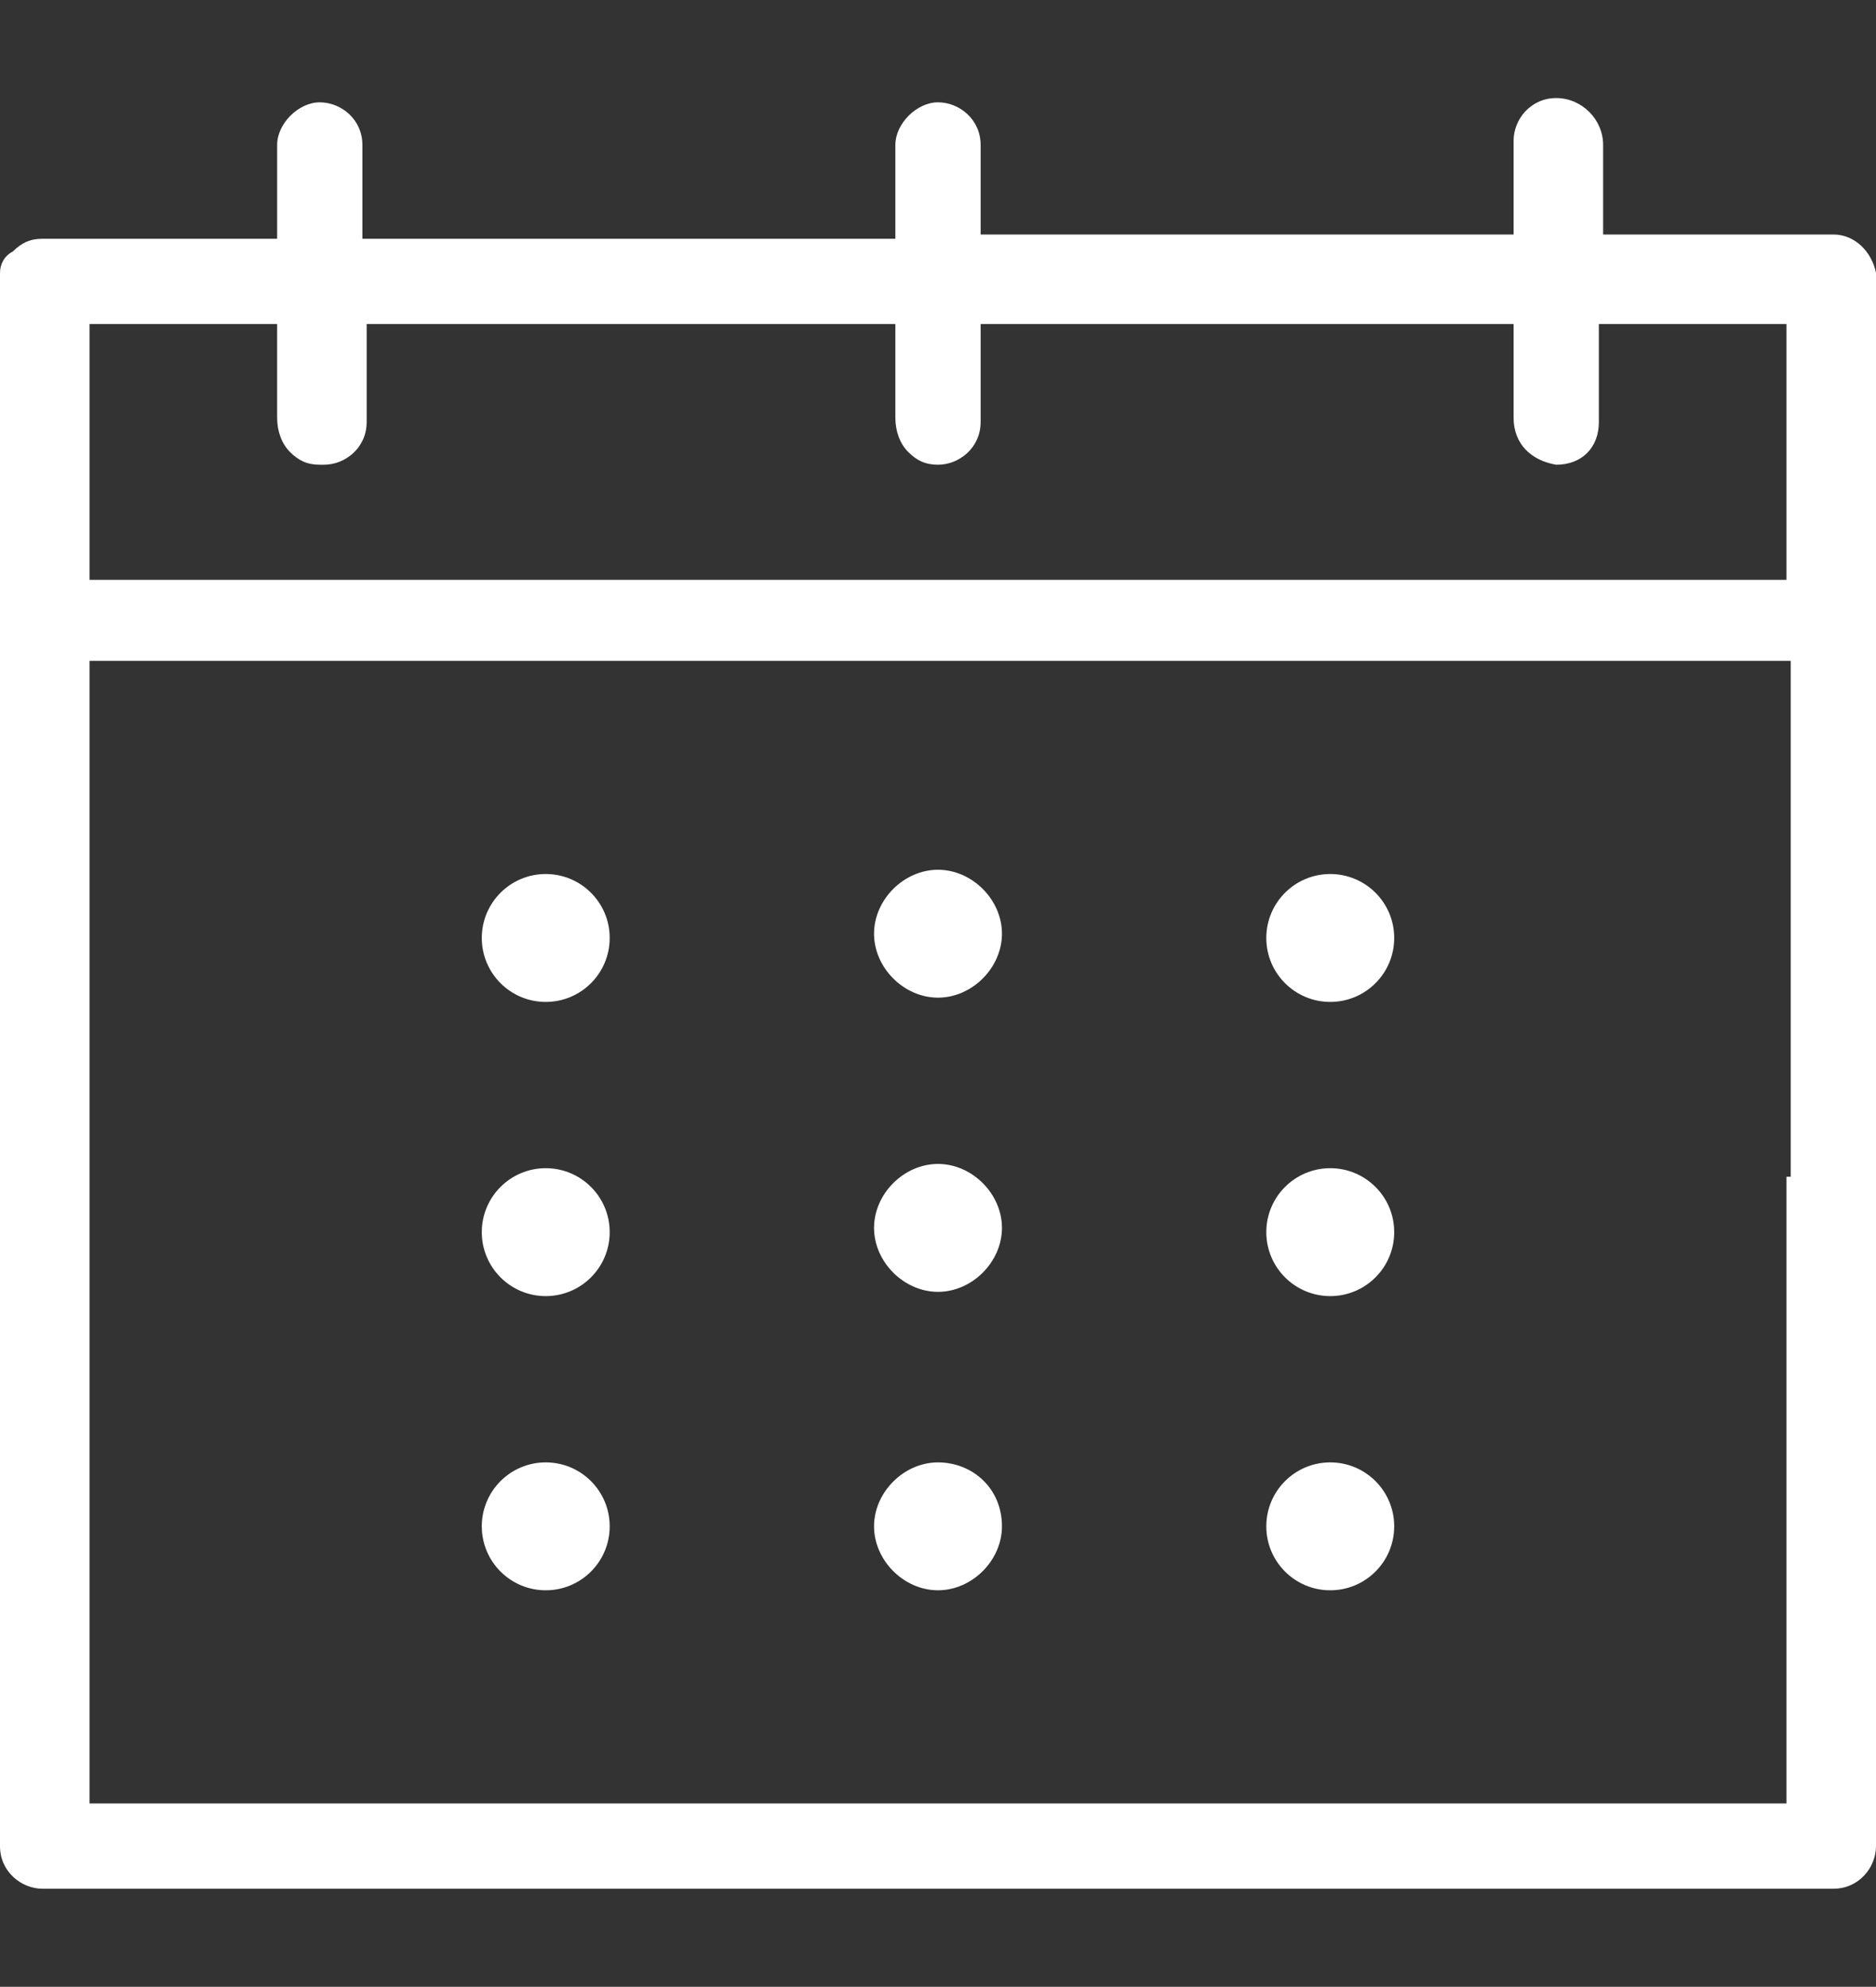
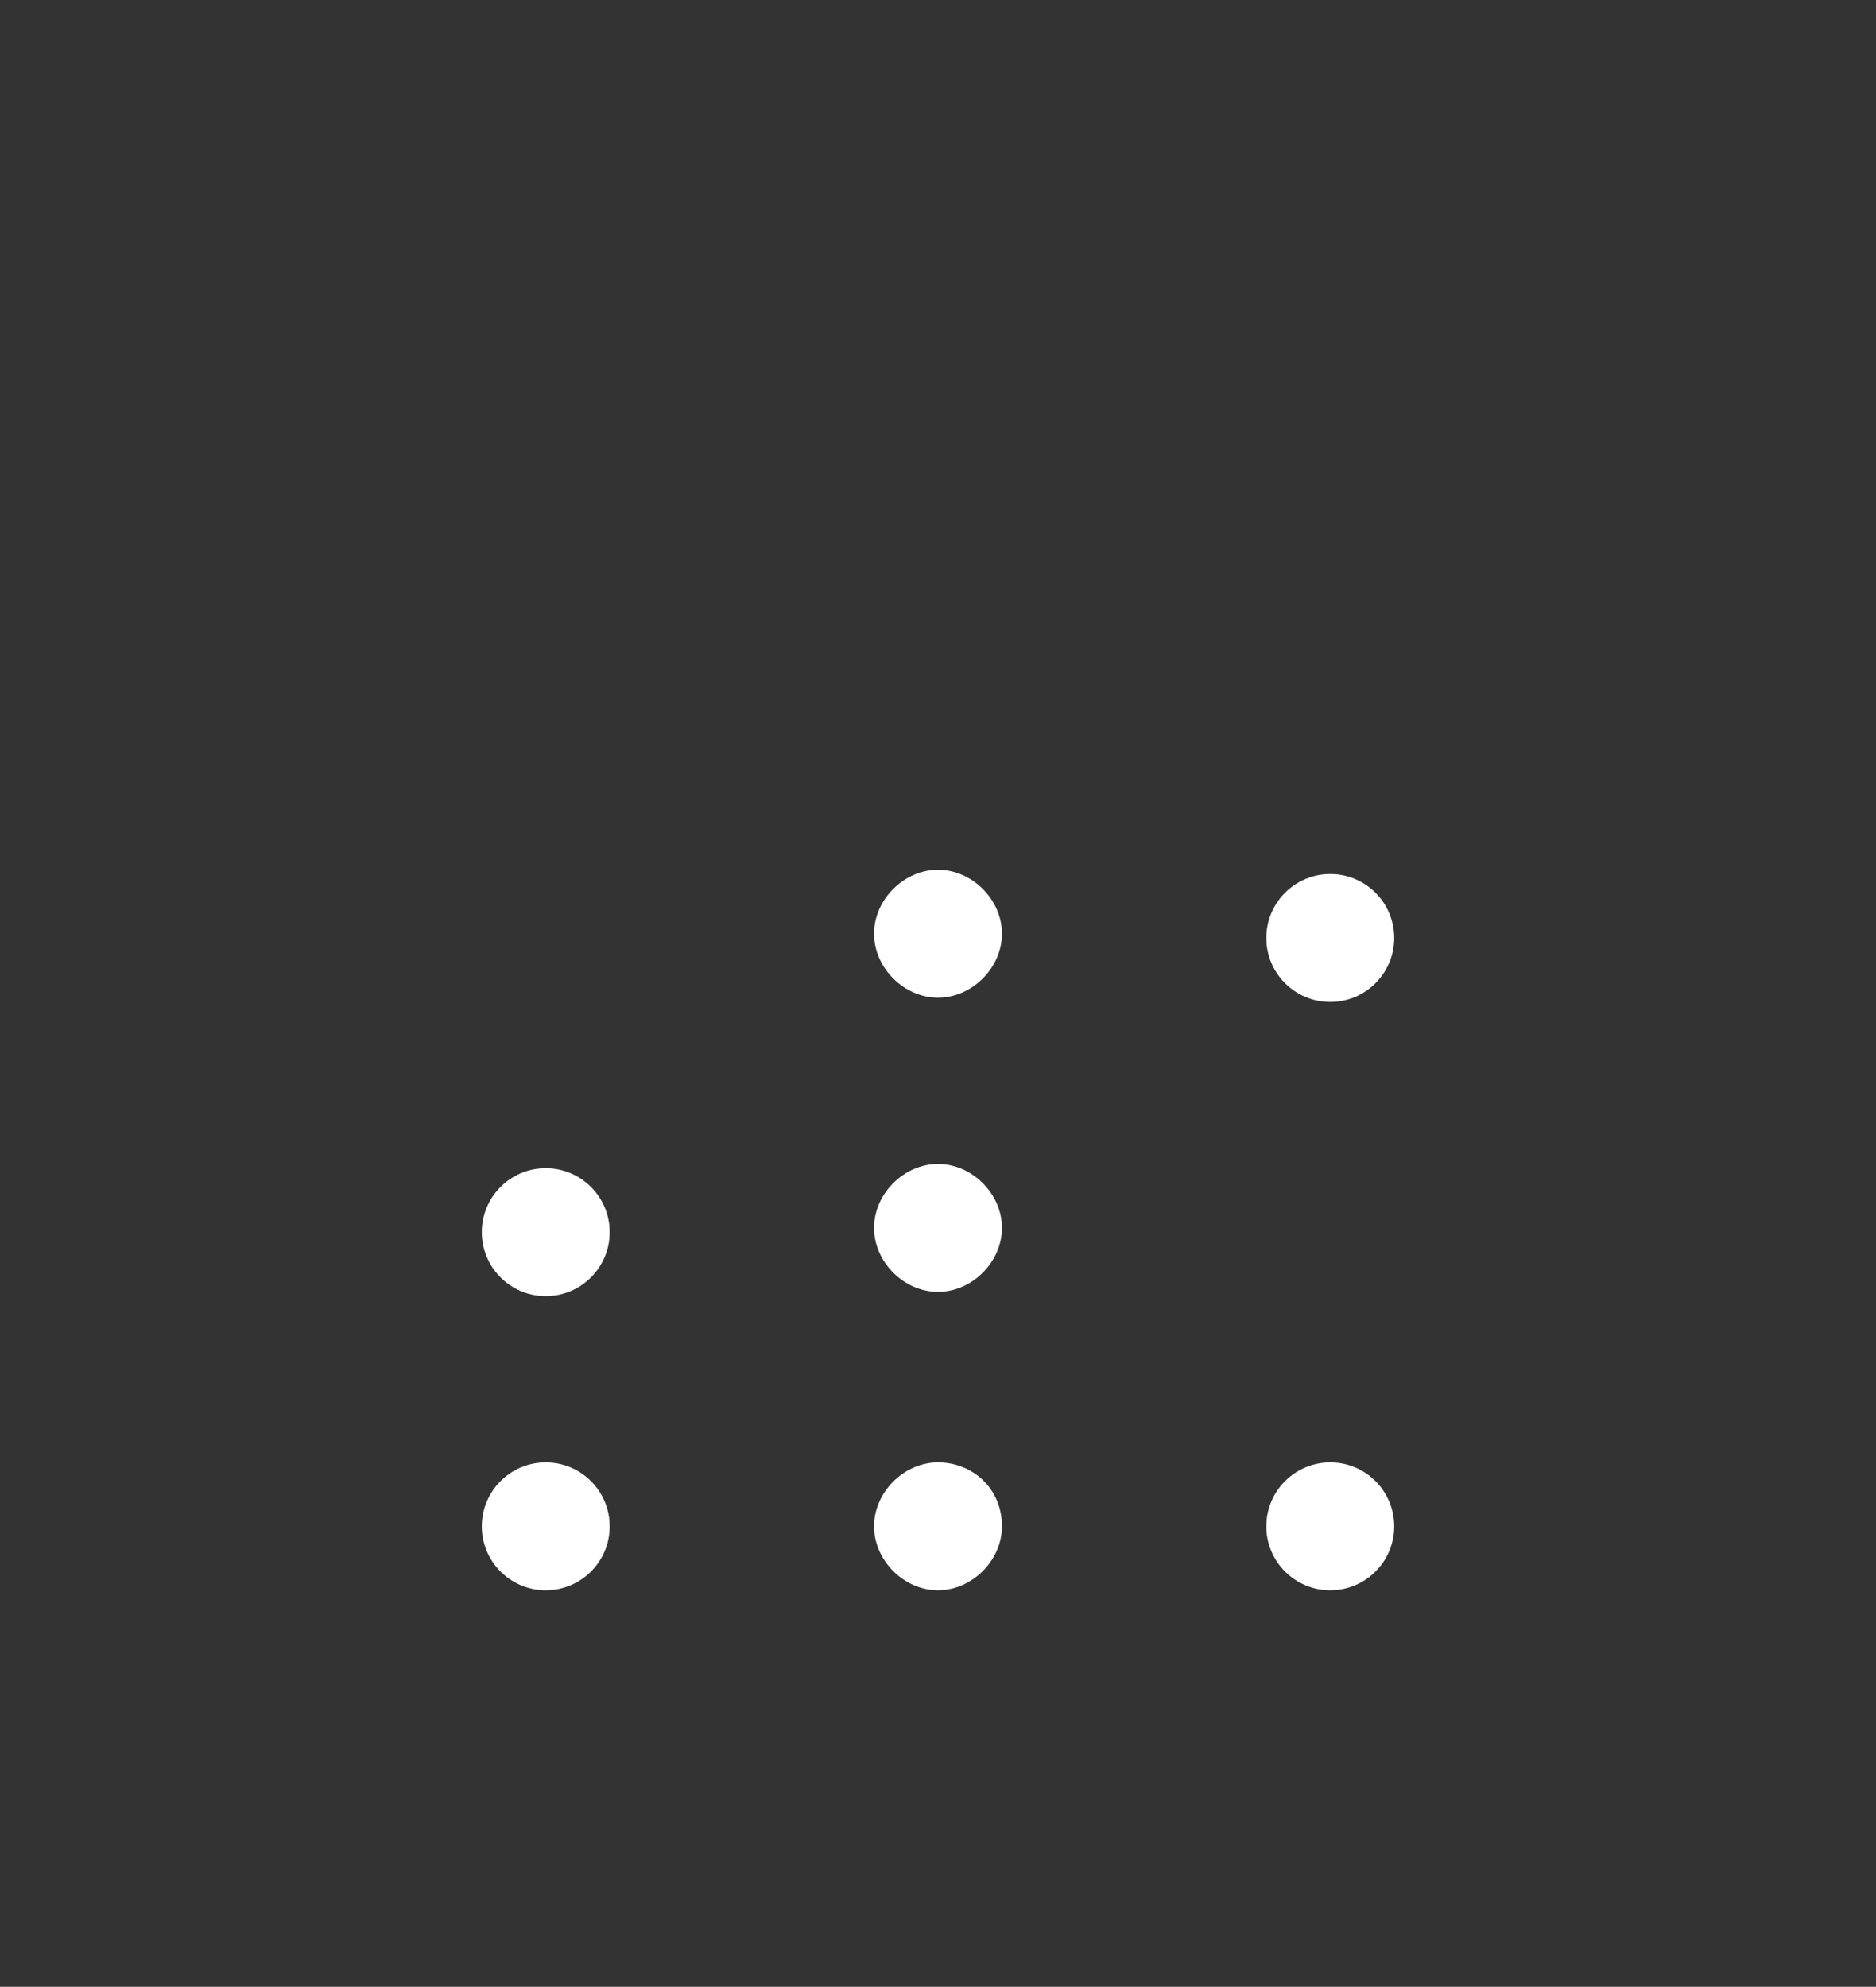
<svg xmlns="http://www.w3.org/2000/svg" version="1.1" id="Layer_1" x="0px" y="0px" viewBox="0 0 44 46.6" style="enable-background:new 0 0 44 46.6;" xml:space="preserve">
  <rect x="0" y="0" width="44" height="46.6" fill="#333333" stroke="none" />
  <style type="text/css">
	.st0{fill:#FFFFFF;}
</style>
  <circle class="st0" cx="12.8" cy="35.8" r="1.5" />
  <path class="st0" d="M22,34.3c-0.8,0-1.5,0.7-1.5,1.5s0.7,1.5,1.5,1.5s1.5-0.7,1.5-1.5C23.5,34.9,22.8,34.3,22,34.3z" />
  <circle class="st0" cx="31.2" cy="35.8" r="1.5" />
  <circle class="st0" cx="12.8" cy="28.9" r="1.5" />
  <path class="st0" d="M22,27.3c-0.8,0-1.5,0.7-1.5,1.5c0,0.8,0.7,1.5,1.5,1.5s1.5-0.7,1.5-1.5S22.8,27.3,22,27.3L22,27.3z" />
-   <circle class="st0" cx="31.2" cy="28.9" r="1.5" />
-   <circle class="st0" cx="12.8" cy="22" r="1.5" />
  <path class="st0" d="M22,20.4c-0.8,0-1.5,0.7-1.5,1.5c0,0.8,0.7,1.5,1.5,1.5s1.5-0.7,1.5-1.5S22.8,20.4,22,20.4L22,20.4z" />
  <circle class="st0" cx="31.2" cy="22" r="1.5" />
-   <path class="st0" d="M36.5,2.3c-0.6,0-1,0.5-1,1v2.2H23V3.4c0-0.6-0.5-1-1-1s-1,0.5-1,1v2.2H8.5V3.4c0-0.6-0.5-1-1-1s-1,0.5-1,1v2.2  H1c-0.3,0-0.5,0.1-0.7,0.3C0.1,6,0,6.2,0,6.4v36.9c0,0.6,0.5,1,1,1H43c0.6,0,1-0.5,1-1V6.4c-0.1-0.5-0.5-0.9-1-0.9h-5.4V3.4  C37.6,2.8,37.1,2.3,36.5,2.3C36.5,2.3,36.5,2.3,36.5,2.3L36.5,2.3z M2.1,8.2V7.6h4.4v2.2c0,0.3,0.1,0.6,0.3,0.8  c0.2,0.2,0.4,0.3,0.7,0.3h0.1c0.5,0,1-0.4,1-1c0,0,0-0.1,0-0.1V7.6H21v2.2c0,0.3,0.1,0.6,0.3,0.8c0.2,0.2,0.4,0.3,0.7,0.3H22  c0.5,0,1-0.4,1-1c0,0,0-0.1,0-0.1V7.6h12.5v2.2c0,0.6,0.4,1,1,1.1c0,0,0,0,0,0h0c0.6,0,1-0.4,1-1V7.6h4.4v6H2.1V8.2z M41.9,27.6  v14.7H2.1V15.5h39.9V27.6L41.9,27.6z" />
</svg>